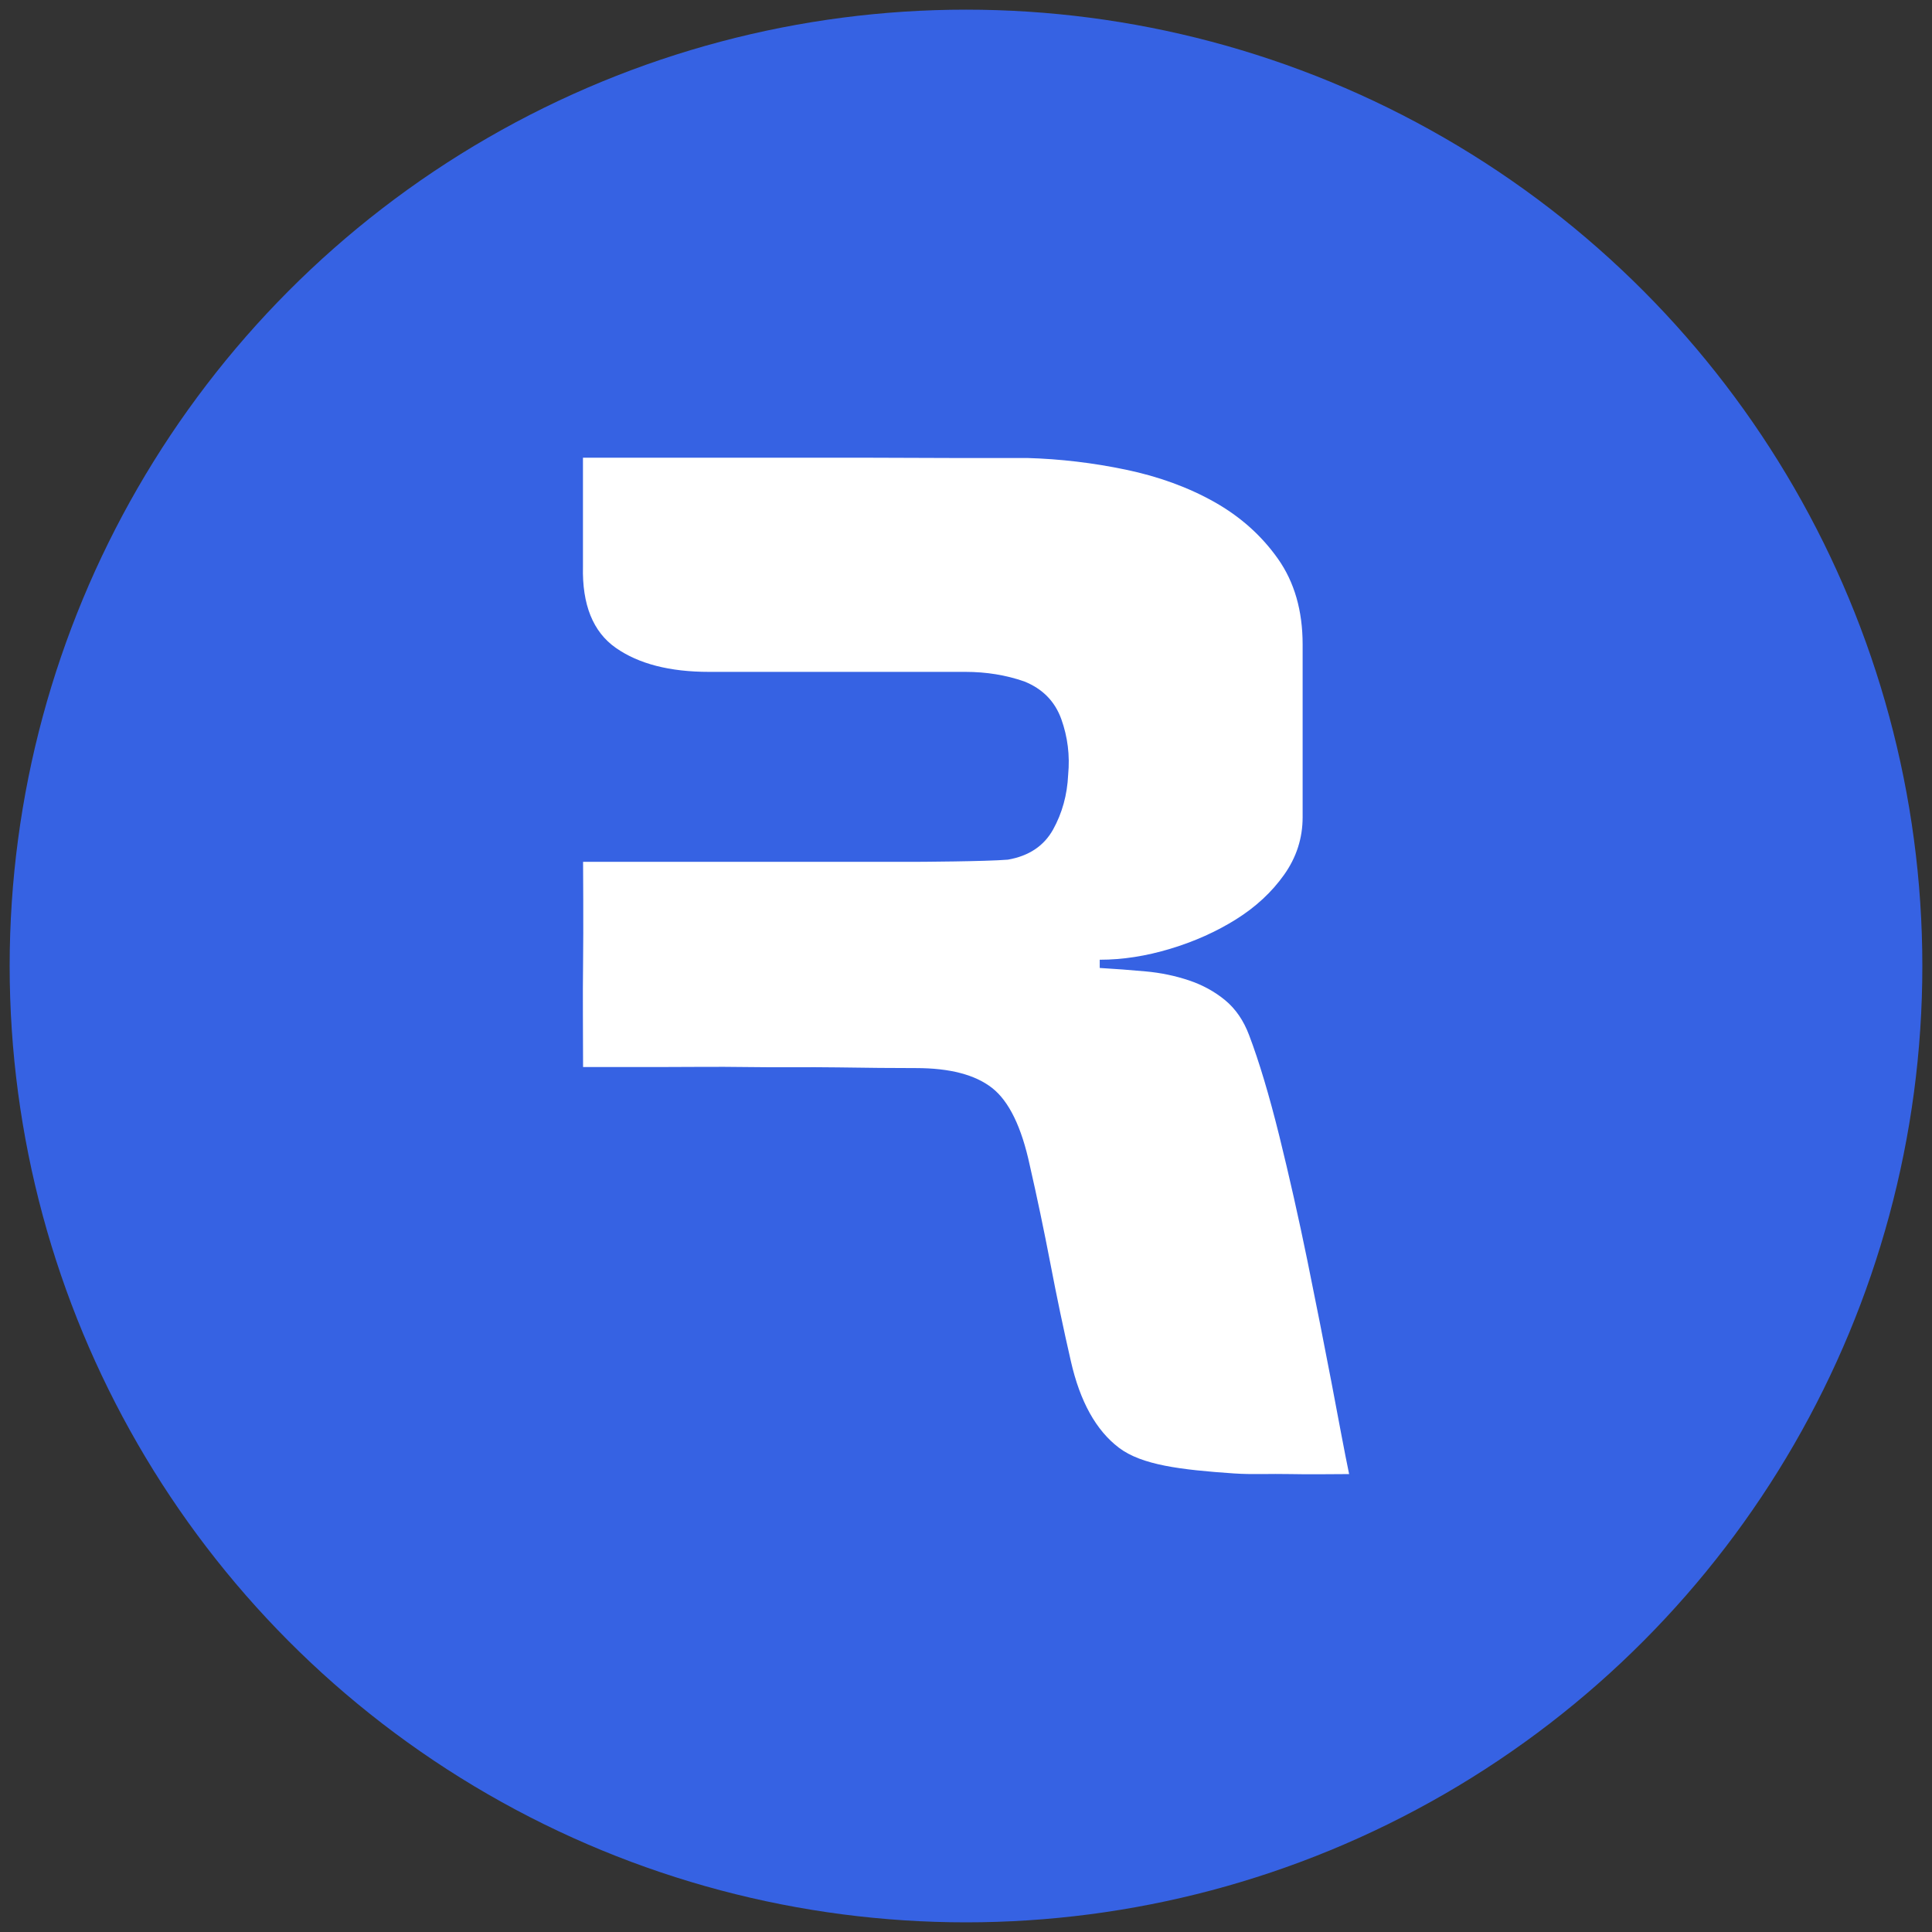
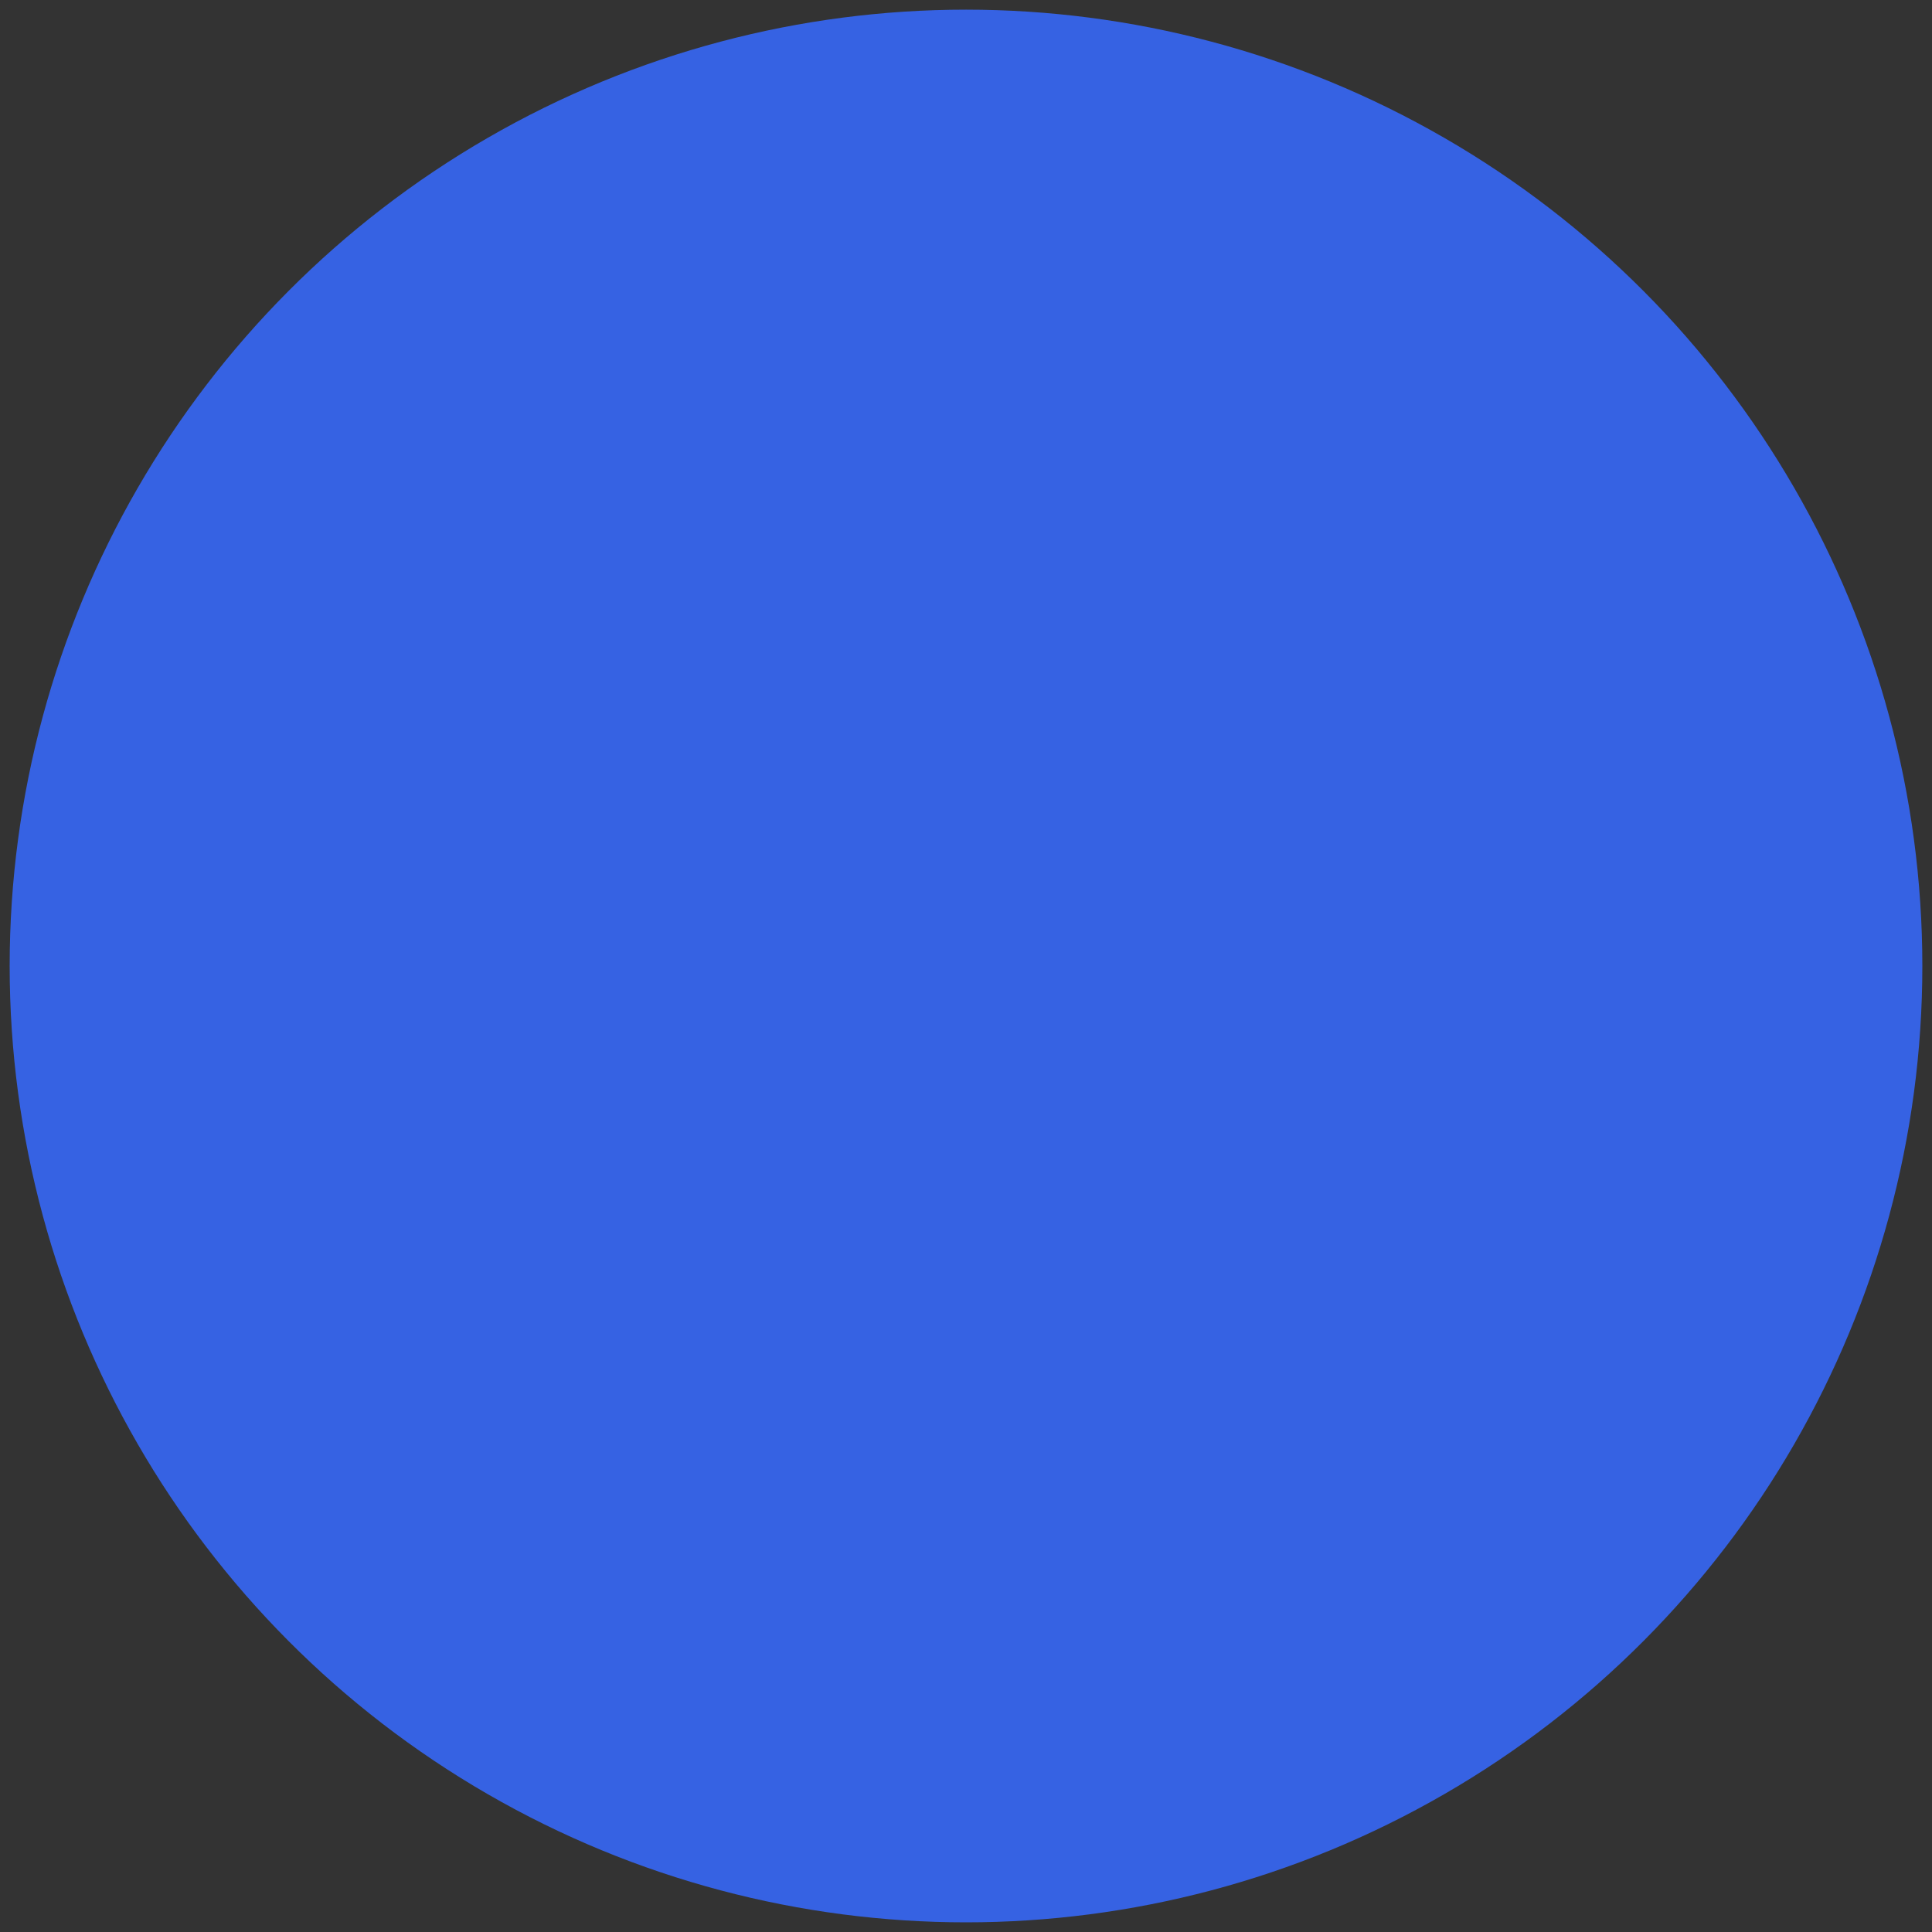
<svg xmlns="http://www.w3.org/2000/svg" id="Calque_1" viewBox="0 0 500 500">
  <rect x="0" y="0" width="500" height="500" fill="#333333" stroke="none" />
  <defs>
    <style>.cls-1{fill:#fff;}.cls-2{fill:#3662e3;}</style>
  </defs>
  <circle class="cls-2" cx="250" cy="250" r="247.5" />
-   <path class="cls-1" d="M349.15,381.49c-4.73,0-9.88.12-15.2,0-5.32-.12-9.73.17-14.68-.17-13.69-.94-23.79-2.16-29.7-6.65-5.91-4.49-10.05-11.94-12.42-22.35-1.9-8.27-3.67-16.73-5.32-25.36-1.66-8.63-3.43-17.08-5.32-25.36-2.13-9.93-5.38-16.61-9.76-20.04-4.38-3.43-10.94-5.14-19.69-5.14-5.91,0-12.66-.06-20.22-.18-7.57-.12-15.79.04-23.59-.09-7.8-.12-15.14,0-22.71,0h-19.64c0-8.99-.12-18.17,0-26.81.12-8.63,0-26.3,0-26.3h86.41s17.84-.08,23.52-.56c5.44-.94,9.34-3.55,11.71-7.8,2.36-4.26,3.66-8.98,3.9-14.19.47-4.97-.12-9.76-1.77-14.37-1.66-4.61-4.85-7.86-9.58-9.76-4.73-1.65-9.82-2.48-15.25-2.48h-66.34c-10.17,0-18.21-2.07-24.12-6.21-5.91-4.13-8.75-11.17-8.51-21.11v-28.11h71.97s23.46.08,23.46.08h19.51c8.51.24,17.03,1.24,25.54,3.02,8.51,1.77,16.14,4.56,22.88,8.34,6.74,3.79,12.24,8.69,16.5,14.72s6.39,13.43,6.39,22.17v44.7c0,5.44-1.6,10.41-4.79,14.9-3.19,4.5-7.33,8.34-12.42,11.53-5.09,3.19-10.76,5.74-17.03,7.63-6.27,1.9-12.36,2.84-18.27,2.84v2.13c4.02.24,7.98.53,11.88.89,3.9.35,7.63,1.13,11.17,2.31,3.55,1.19,6.68,2.9,9.4,5.14,2.72,2.25,4.79,5.27,6.21,9.05,2.6,6.86,5.2,15.55,7.81,26.07,2.6,10.53,5.02,21.29,7.27,32.28,2.24,11,4.31,21.46,6.21,31.39,1.89,9.93,3.4,18.18,4.59,23.85Z" />
</svg>